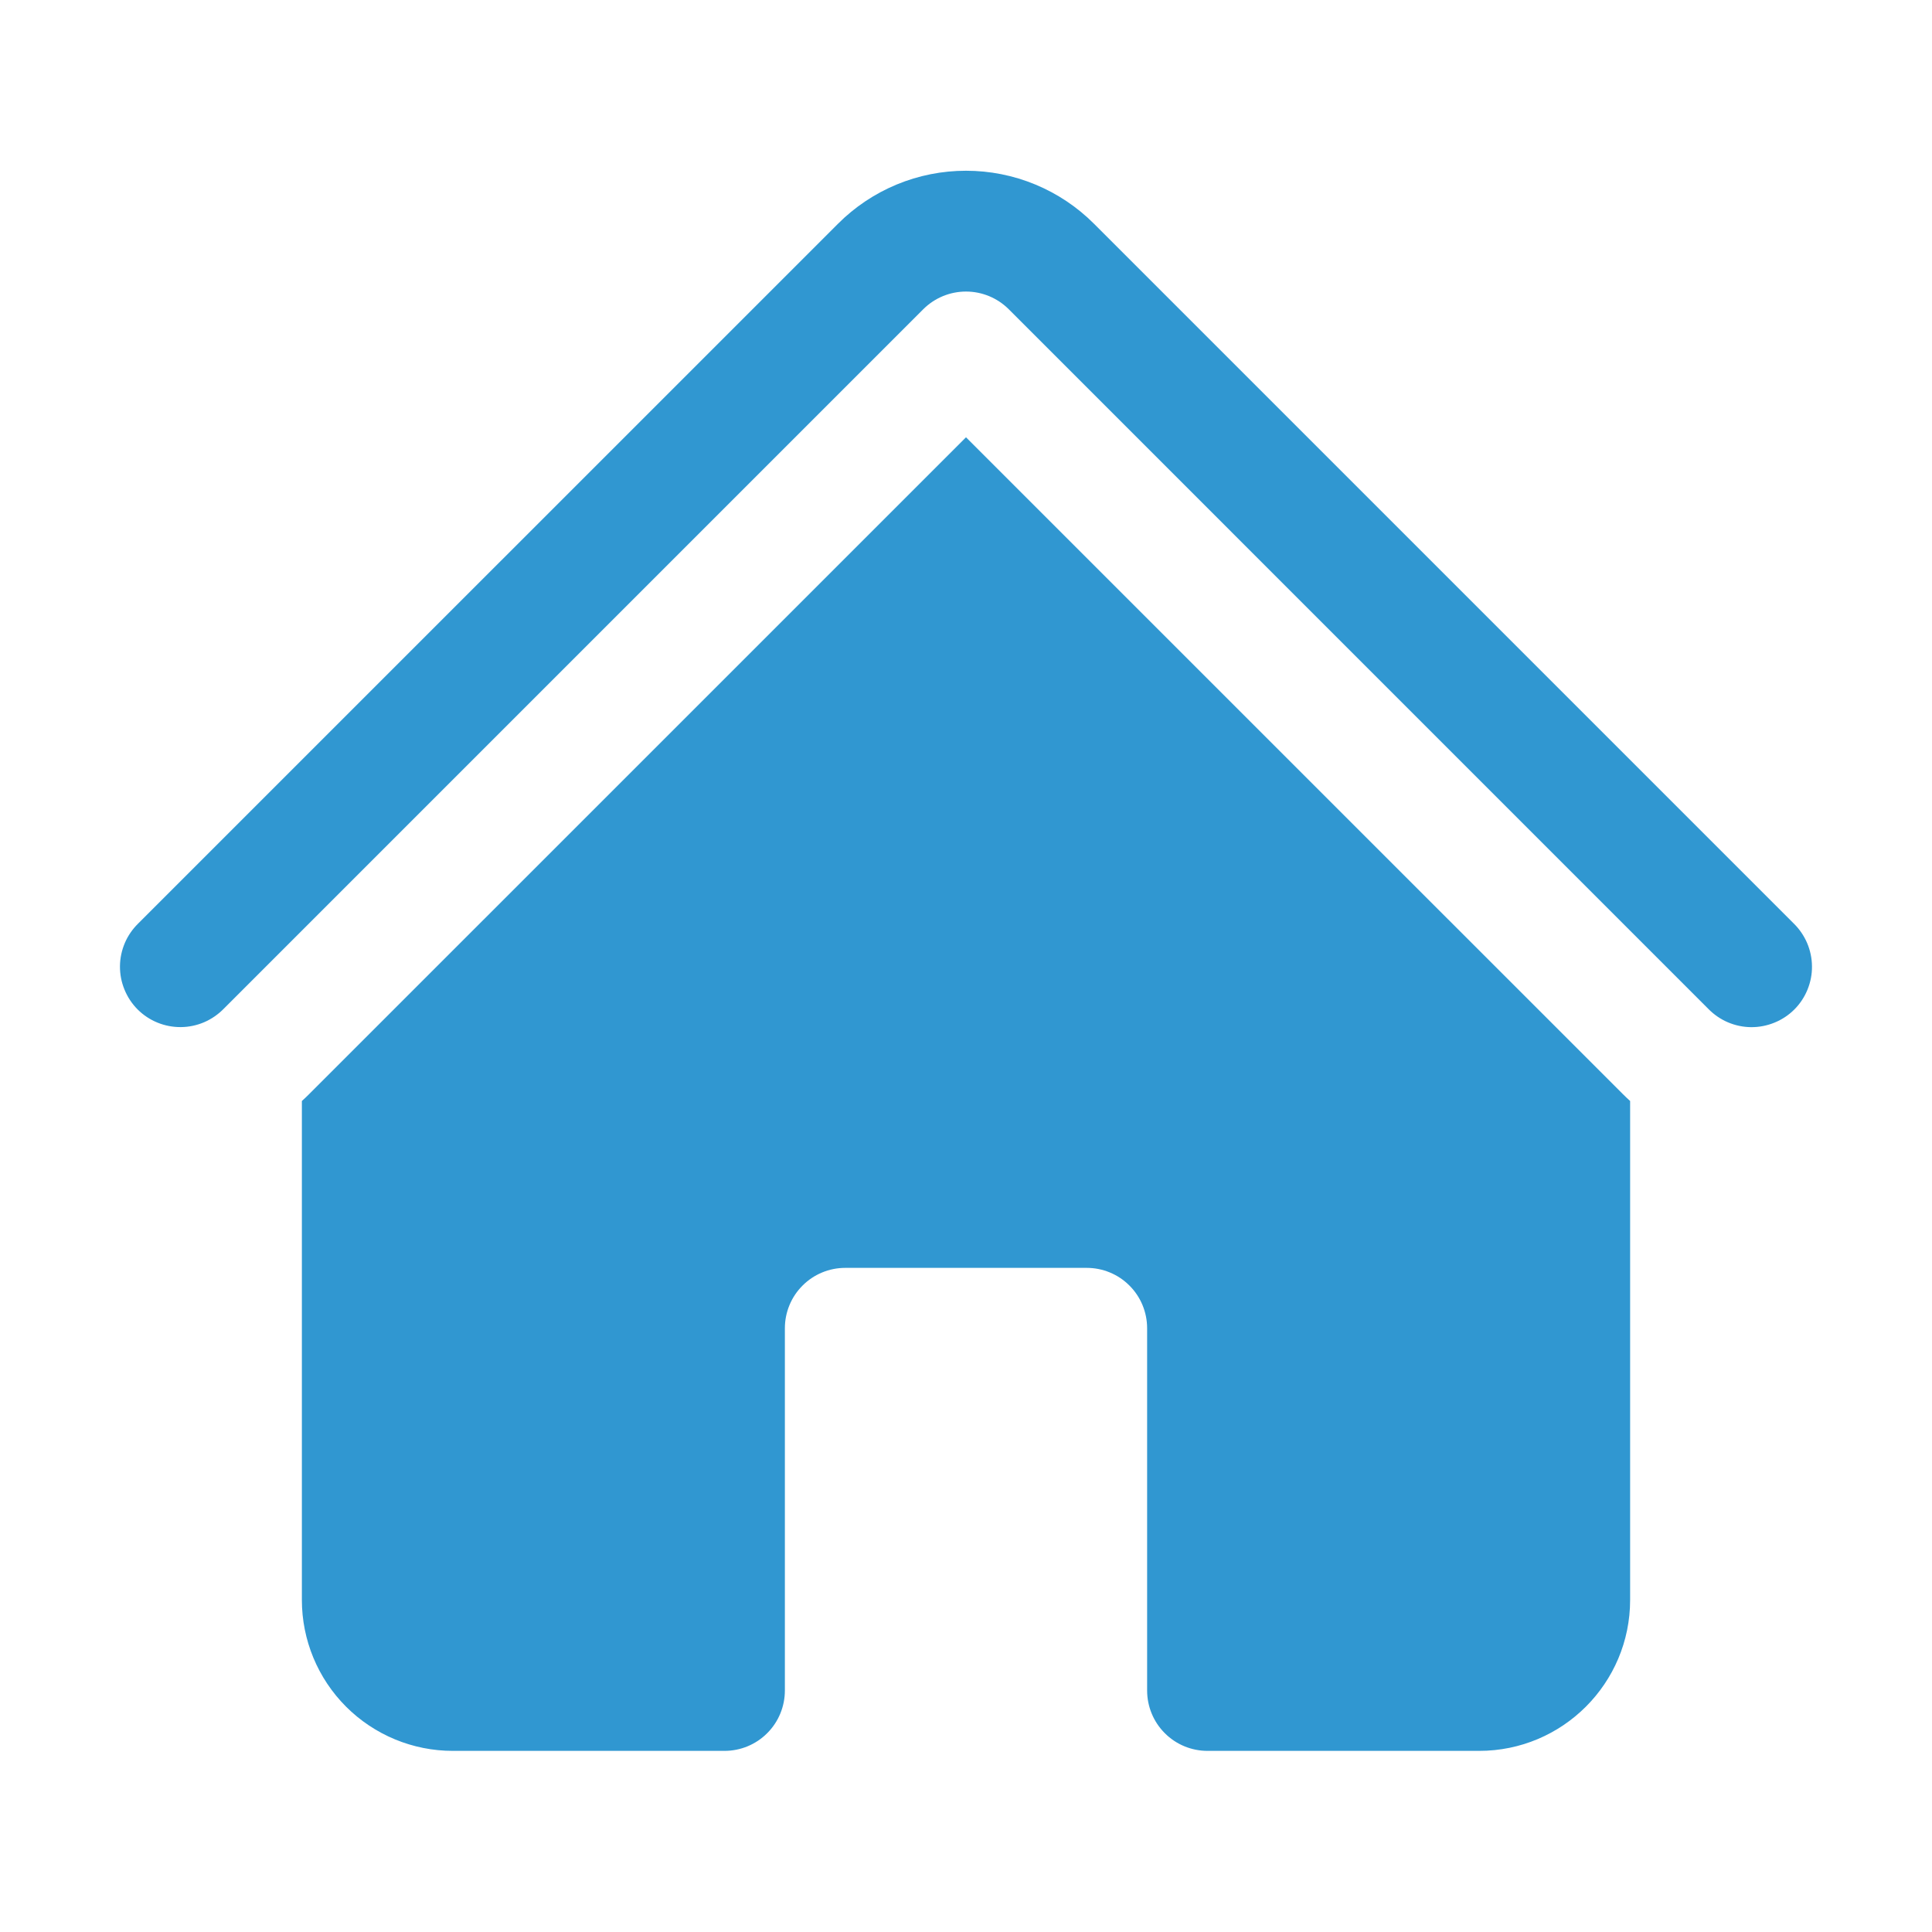
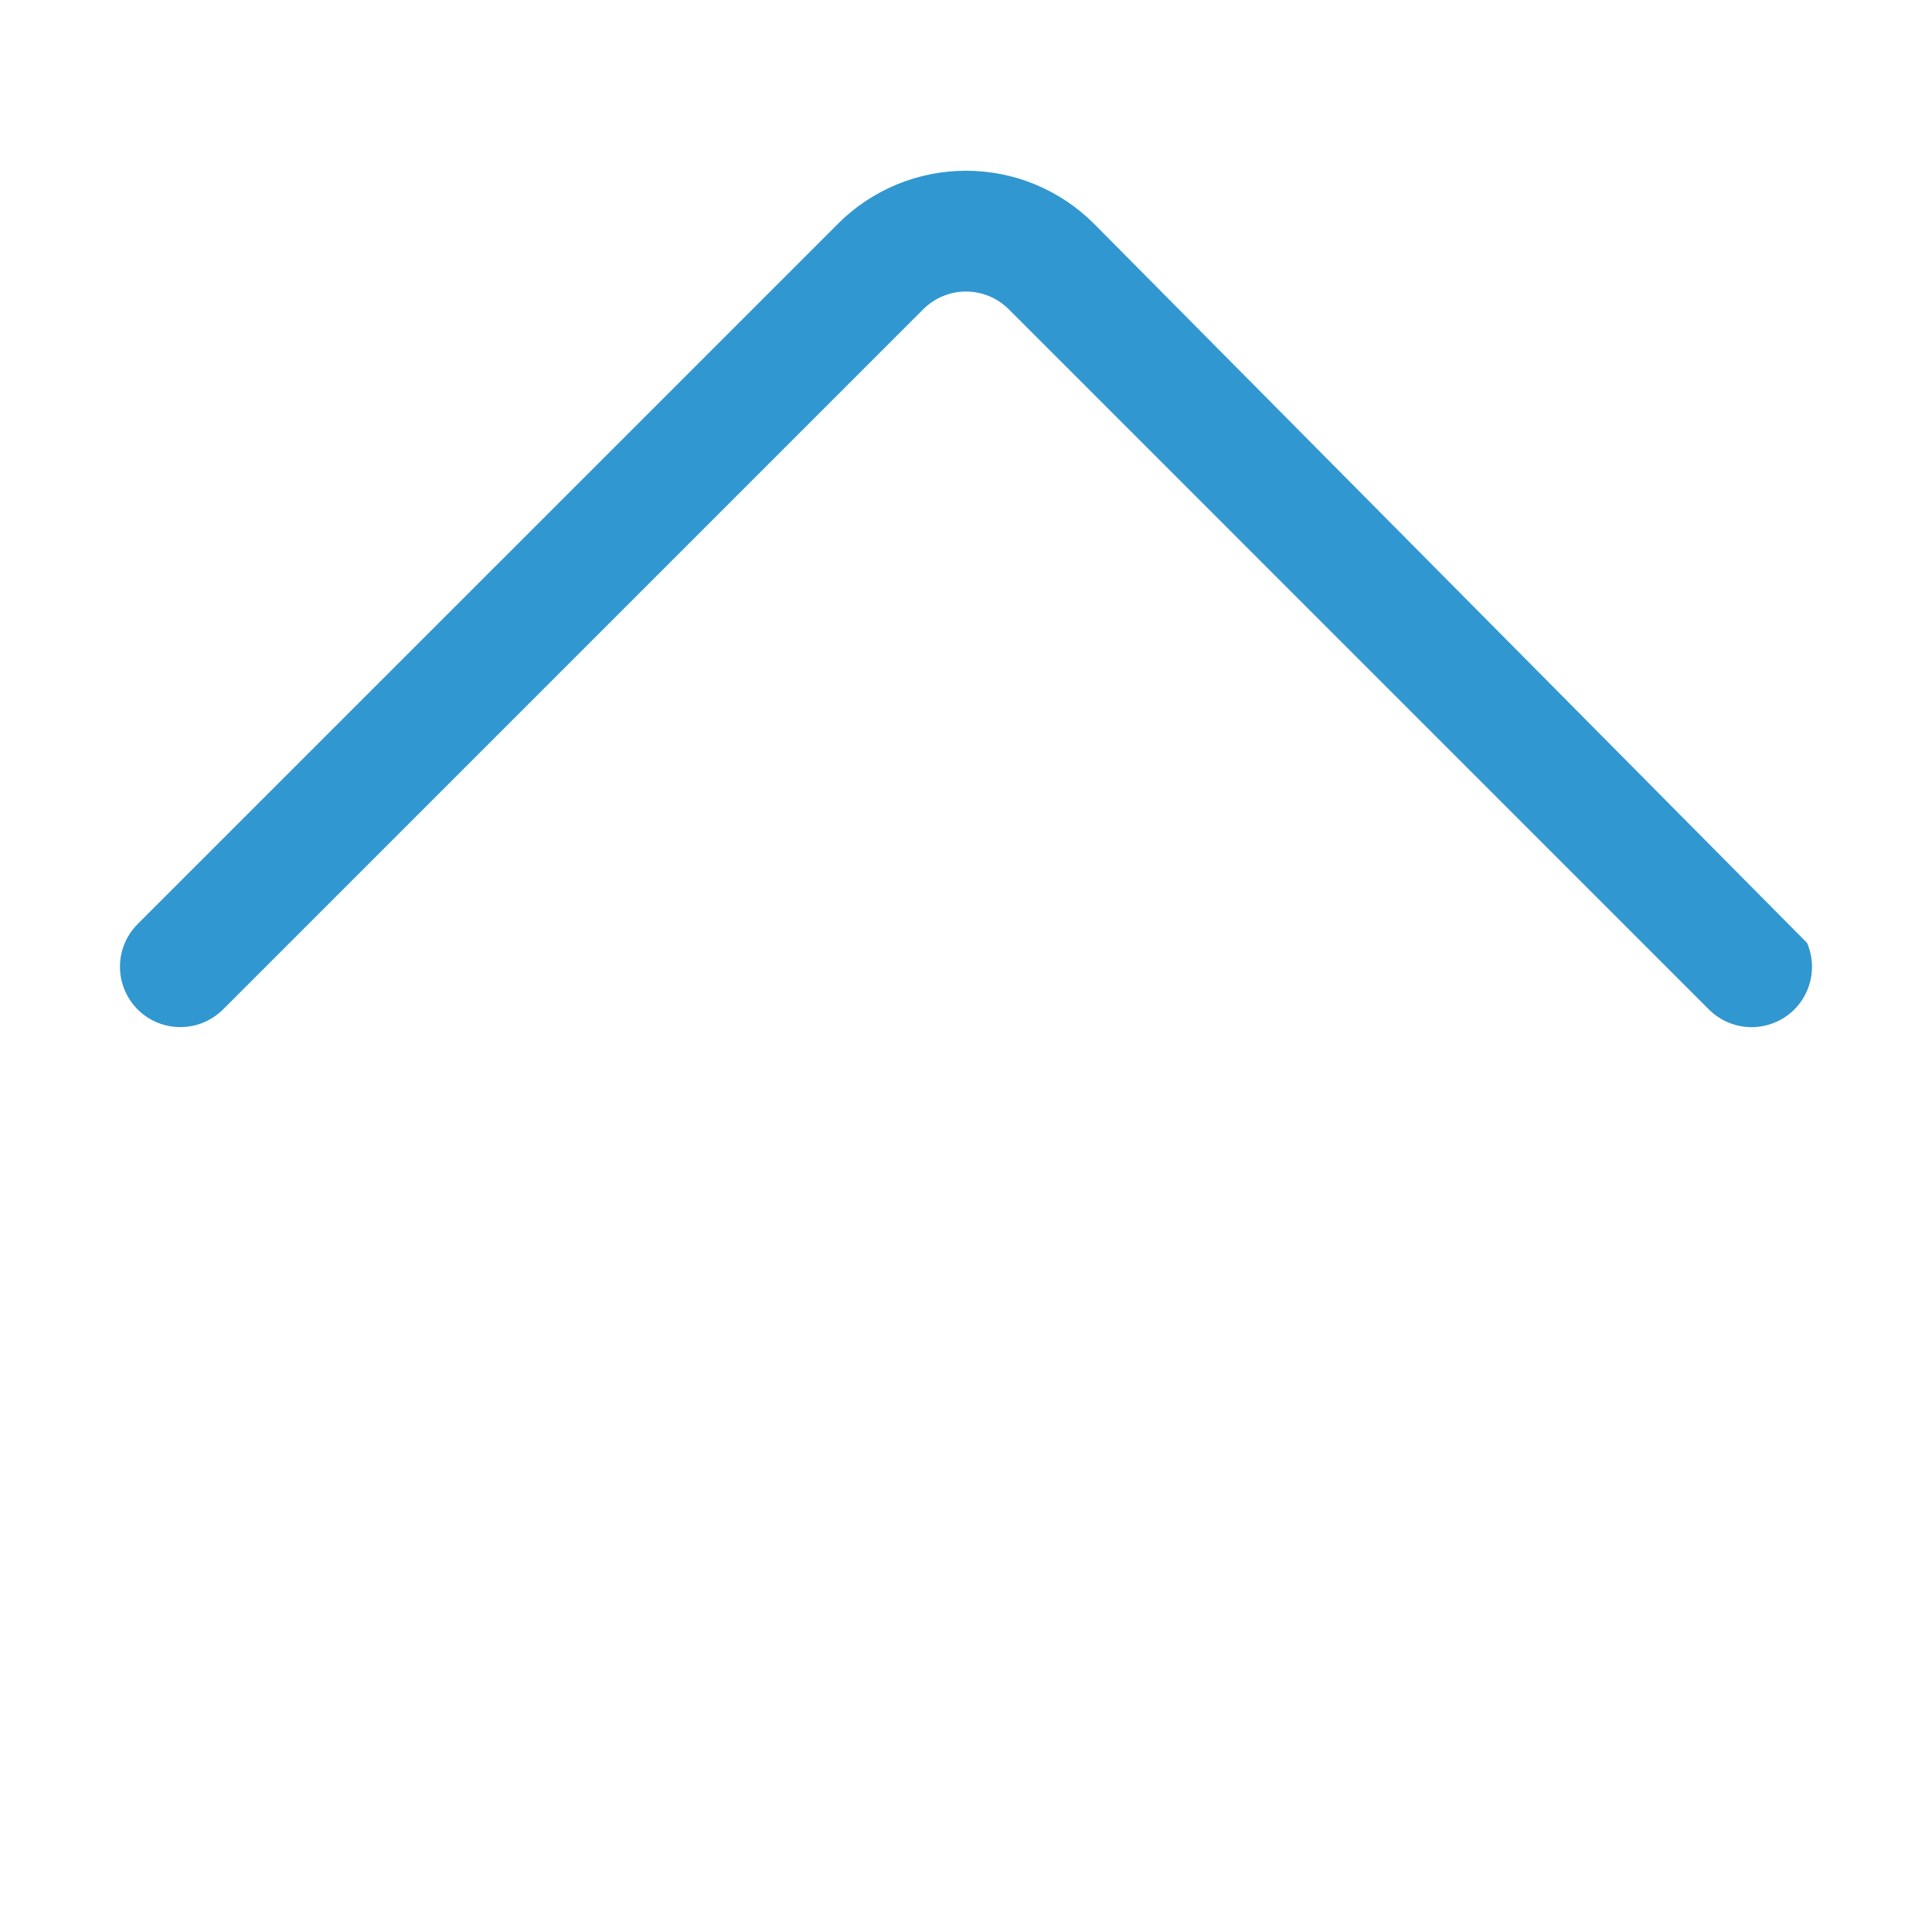
<svg xmlns="http://www.w3.org/2000/svg" width="32" height="32" viewBox="0 0 32 32" fill="none">
-   <path d="M15.293 5.121C15.481 4.934 15.735 4.829 16 4.829C16.265 4.829 16.519 4.934 16.707 5.121L28.293 16.708C28.386 16.803 28.496 16.88 28.618 16.932C28.74 16.984 28.871 17.012 29.004 17.013C29.137 17.014 29.268 16.988 29.391 16.938C29.514 16.888 29.626 16.814 29.72 16.72C29.814 16.626 29.888 16.514 29.938 16.391C29.988 16.268 30.014 16.137 30.012 16.004C30.011 15.871 29.983 15.74 29.931 15.618C29.878 15.496 29.802 15.385 29.707 15.293L18.121 3.707C17.843 3.428 17.512 3.207 17.148 3.056C16.784 2.905 16.394 2.828 16 2.828C15.606 2.828 15.216 2.905 14.852 3.056C14.488 3.207 14.157 3.428 13.879 3.707L2.292 15.293C2.197 15.386 2.12 15.496 2.068 15.618C2.016 15.74 1.988 15.871 1.987 16.004C1.986 16.137 2.011 16.268 2.062 16.391C2.112 16.514 2.186 16.626 2.28 16.72C2.374 16.814 2.486 16.888 2.609 16.938C2.732 16.988 2.863 17.013 2.996 17.012C3.129 17.011 3.26 16.983 3.382 16.931C3.504 16.878 3.614 16.802 3.707 16.707L15.293 5.121Z" fill="#3097D1" />
-   <path d="M16 7.243L26.879 18.121C26.919 18.161 26.959 18.199 27 18.236V26.5C27 27.88 25.88 29 24.5 29H20C19.735 29 19.48 28.895 19.293 28.707C19.105 28.52 19 28.265 19 28V22C19 21.735 18.895 21.48 18.707 21.293C18.52 21.105 18.265 21 18 21H14C13.735 21 13.48 21.105 13.293 21.293C13.105 21.48 13 21.735 13 22V28C13 28.265 12.895 28.52 12.707 28.707C12.52 28.895 12.265 29 12 29H7.5C6.837 29 6.201 28.737 5.732 28.268C5.263 27.799 5 27.163 5 26.5V18.236C5.041 18.199 5.082 18.161 5.121 18.121L16 7.243Z" fill="#3097D1" />
+   <path d="M15.293 5.121C15.481 4.934 15.735 4.829 16 4.829C16.265 4.829 16.519 4.934 16.707 5.121L28.293 16.708C28.386 16.803 28.496 16.88 28.618 16.932C28.74 16.984 28.871 17.012 29.004 17.013C29.137 17.014 29.268 16.988 29.391 16.938C29.514 16.888 29.626 16.814 29.72 16.72C29.814 16.626 29.888 16.514 29.938 16.391C29.988 16.268 30.014 16.137 30.012 16.004C30.011 15.871 29.983 15.74 29.931 15.618L18.121 3.707C17.843 3.428 17.512 3.207 17.148 3.056C16.784 2.905 16.394 2.828 16 2.828C15.606 2.828 15.216 2.905 14.852 3.056C14.488 3.207 14.157 3.428 13.879 3.707L2.292 15.293C2.197 15.386 2.12 15.496 2.068 15.618C2.016 15.74 1.988 15.871 1.987 16.004C1.986 16.137 2.011 16.268 2.062 16.391C2.112 16.514 2.186 16.626 2.28 16.72C2.374 16.814 2.486 16.888 2.609 16.938C2.732 16.988 2.863 17.013 2.996 17.012C3.129 17.011 3.26 16.983 3.382 16.931C3.504 16.878 3.614 16.802 3.707 16.707L15.293 5.121Z" fill="#3097D1" />
</svg>